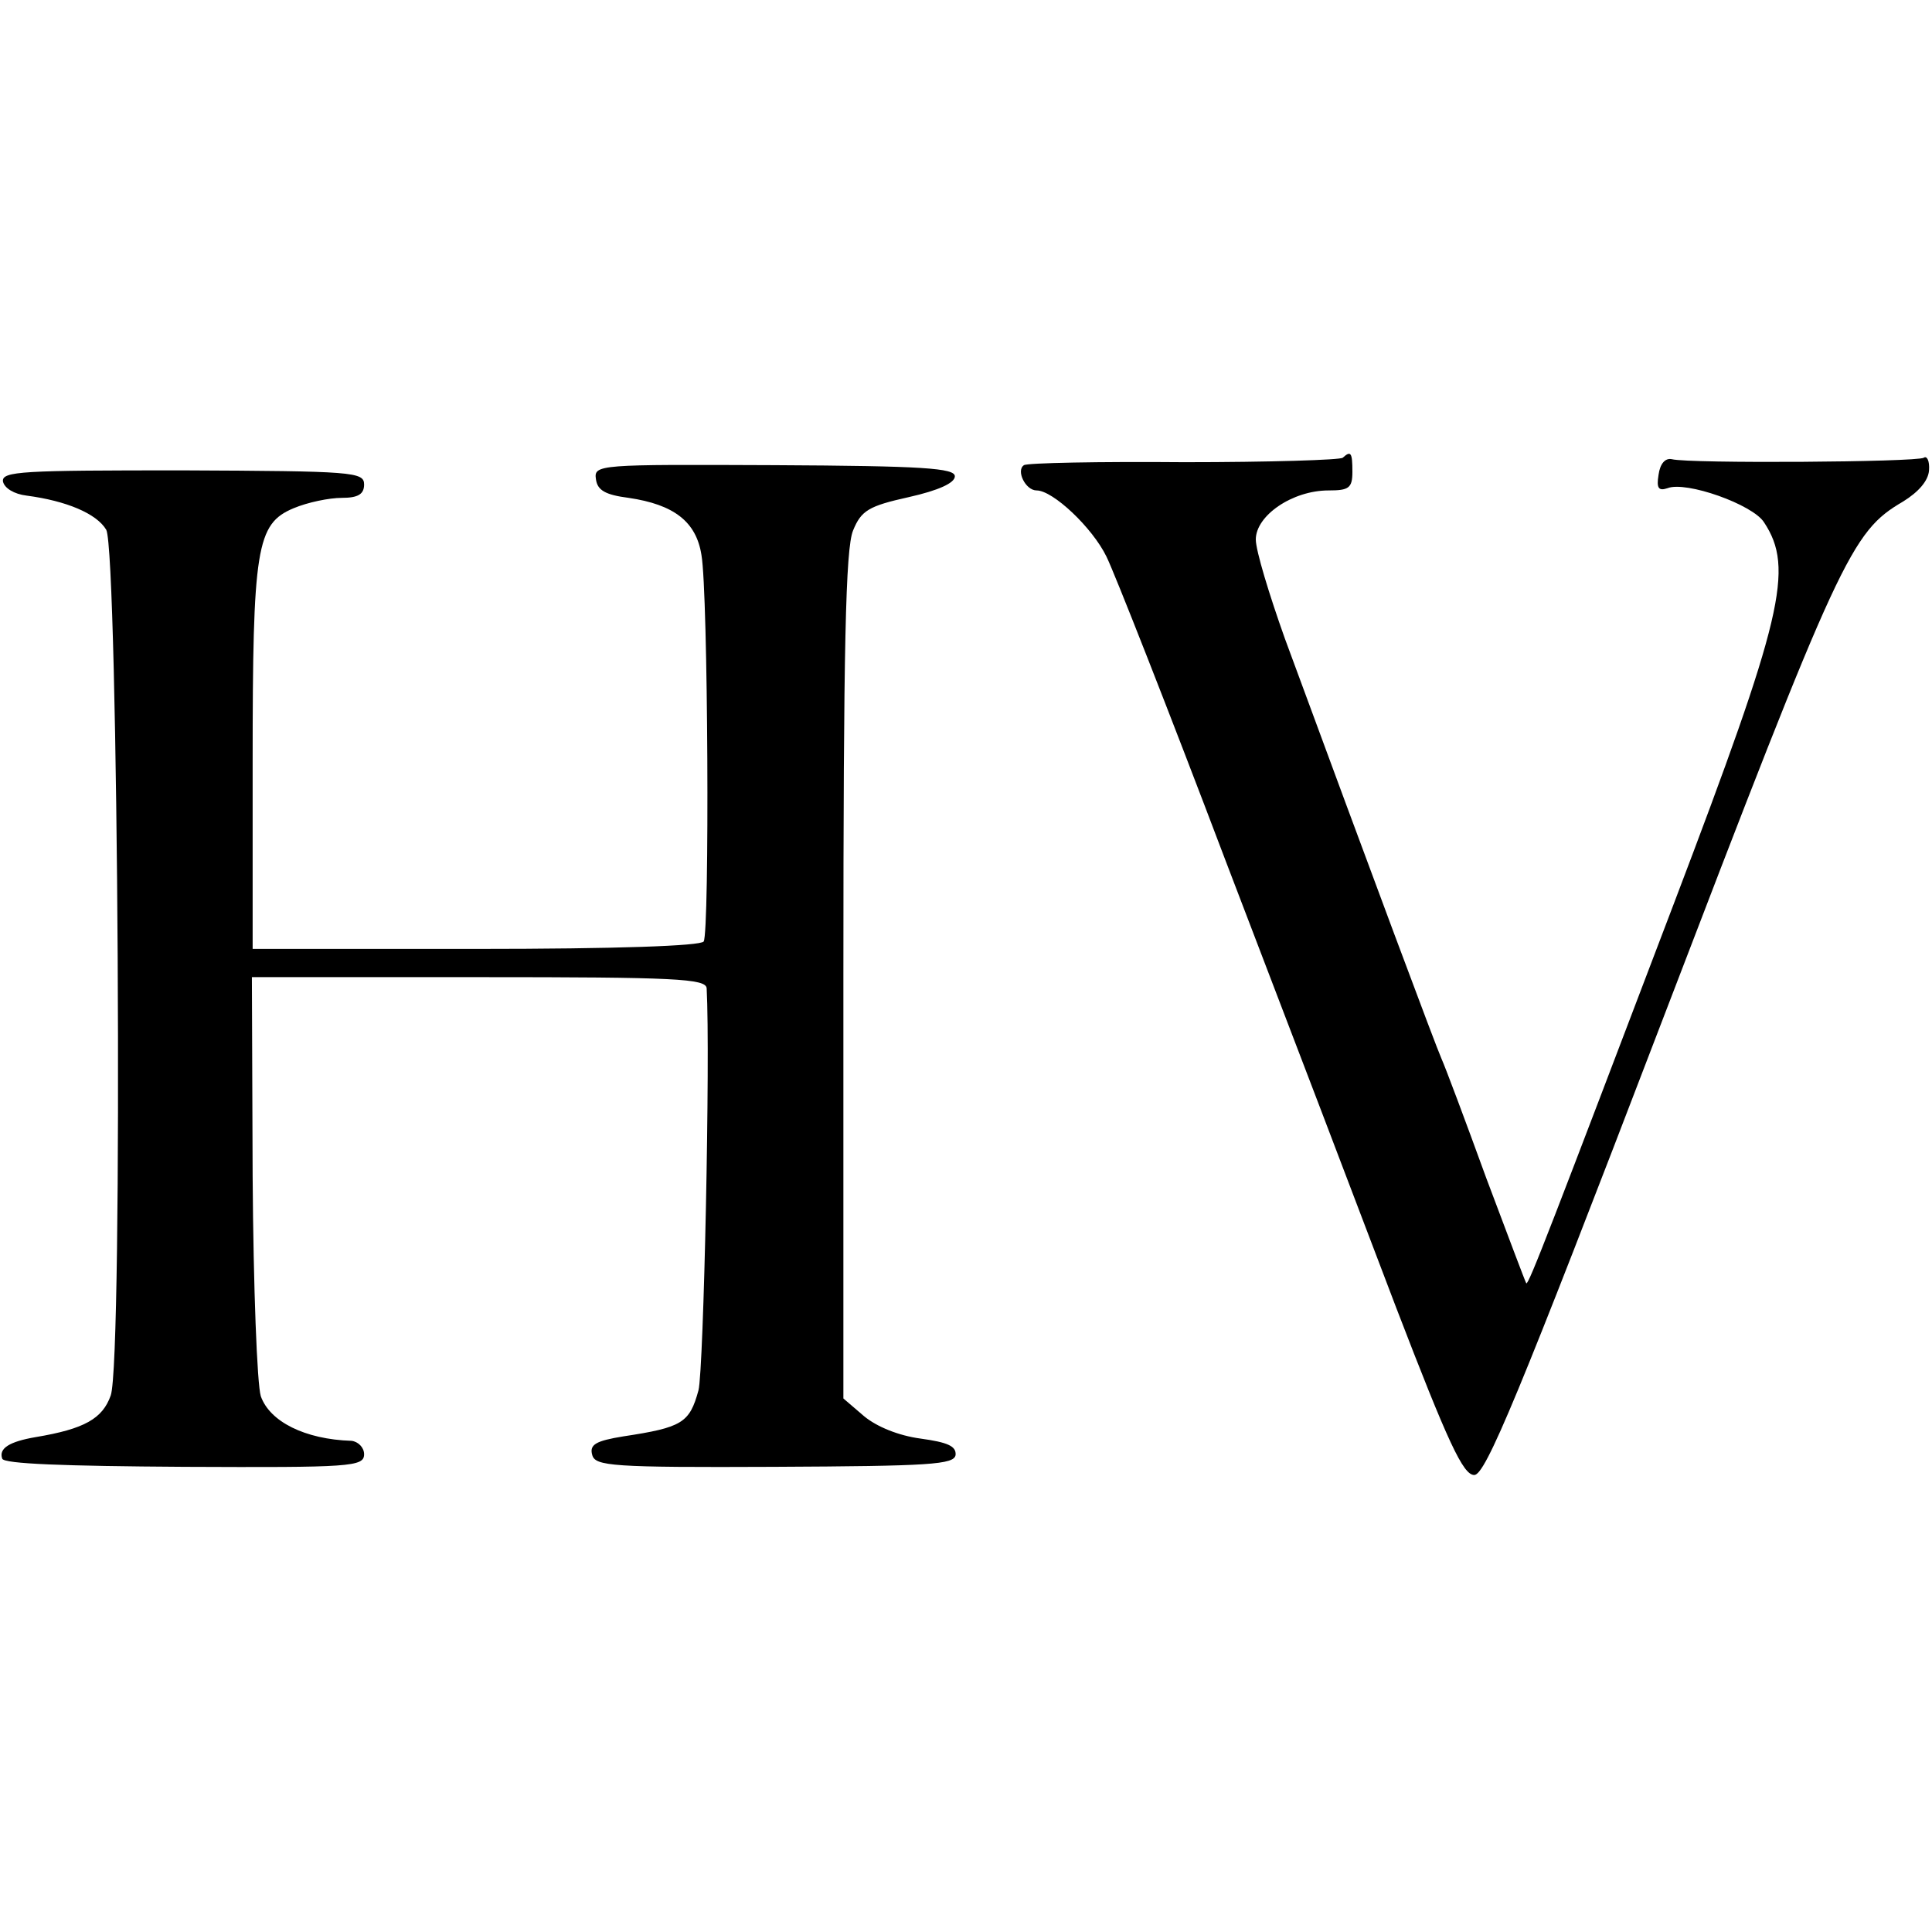
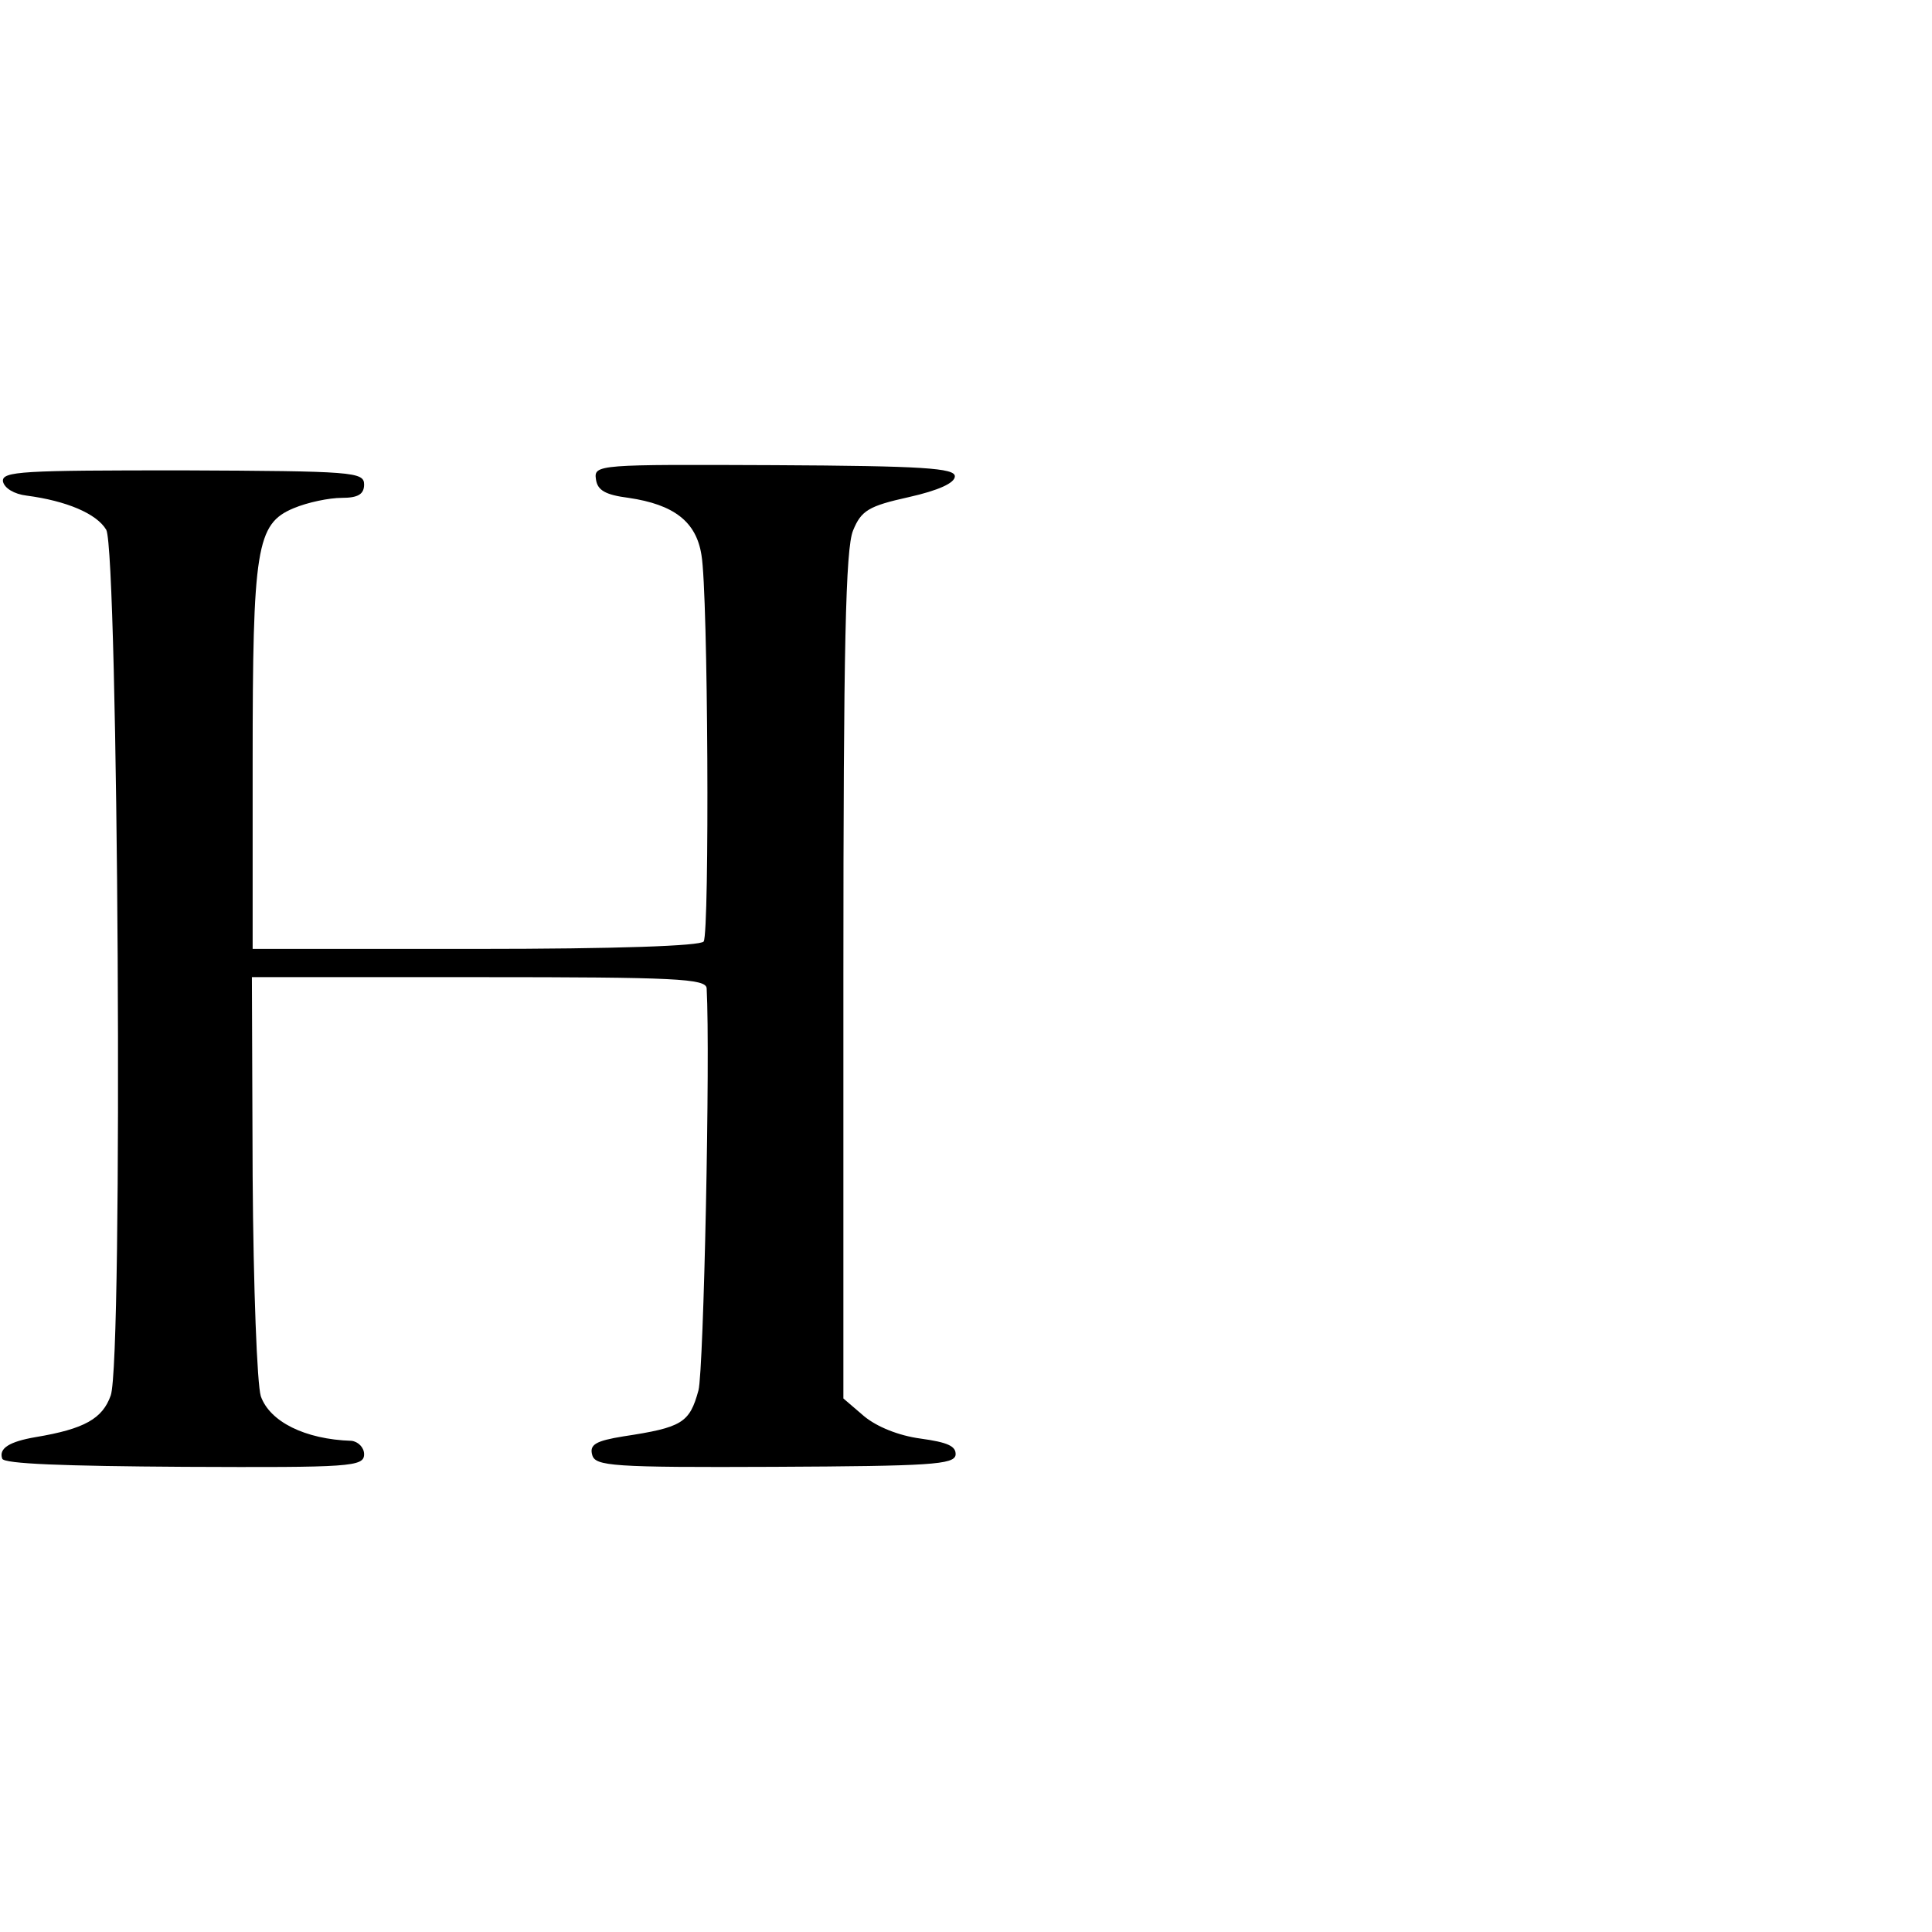
<svg xmlns="http://www.w3.org/2000/svg" version="1.0" width="260pt" height="260pt" viewBox="0 0 260 260" preserveAspectRatio="xMidYMid meet">
  <g transform="translate(0,260) scale(0.1,-0.1)" fill="#000000" stroke="none">
-     <path d="M1807 1984 c-3 -3 -99 -6 -213 -6 -115 1 -212 -1 -216 -4 -11 -7 2 -34 17 -34 22 0 75 -50 94 -89 10 -20 83 -205 161 -411 79 -206 182 -476 229 -600 70 -182 90 -225 105 -225 15 0 59 105 252 609 241 629 255 660 325 701 21 13 34 28 35 42 1 13 -3 20 -7 17 -10 -6 -315 -8 -339 -2 -9 2 -16 -6 -18 -21 -3 -18 0 -22 12 -18 25 10 115 -22 130 -46 41 -62 25 -128 -121 -512 -164 -431 -196 -515 -199 -512 -1 1 -25 65 -54 142 -28 77 -55 149 -60 160 -8 18 -92 243 -211 566 -21 59 -39 118 -39 133 0 32 49 66 98 66 27 0 32 3 32 25 0 26 -2 29 -13 19z" />
    <path d="M802 1955 c2 -15 13 -21 44 -25 61 -9 91 -32 98 -77 9 -51 11 -507 3 -520 -4 -6 -117 -10 -307 -10 l-300 0 0 251 c0 289 5 321 55 342 19 8 48 14 65 14 22 0 30 5 30 18 0 17 -15 18 -244 19 -215 0 -244 -1 -242 -15 2 -9 15 -17 32 -19 53 -7 94 -24 107 -46 16 -30 23 -1118 6 -1165 -11 -31 -35 -45 -101 -56 -35 -6 -50 -15 -45 -29 2 -7 83 -10 245 -11 224 -1 242 0 242 17 0 9 -8 17 -17 18 -63 2 -110 26 -122 60 -5 16 -10 145 -11 296 l-1 268 306 0 c264 0 305 -2 306 -15 5 -92 -4 -514 -11 -541 -12 -44 -22 -50 -101 -62 -37 -6 -46 -11 -42 -25 4 -15 26 -17 245 -16 210 1 242 3 244 16 1 12 -11 17 -47 22 -30 4 -59 16 -76 30 l-28 24 0 569 c0 444 3 575 13 599 11 27 21 33 75 45 40 9 62 19 62 28 0 11 -42 14 -243 15 -237 1 -243 1 -240 -19z" />
  </g>
</svg>